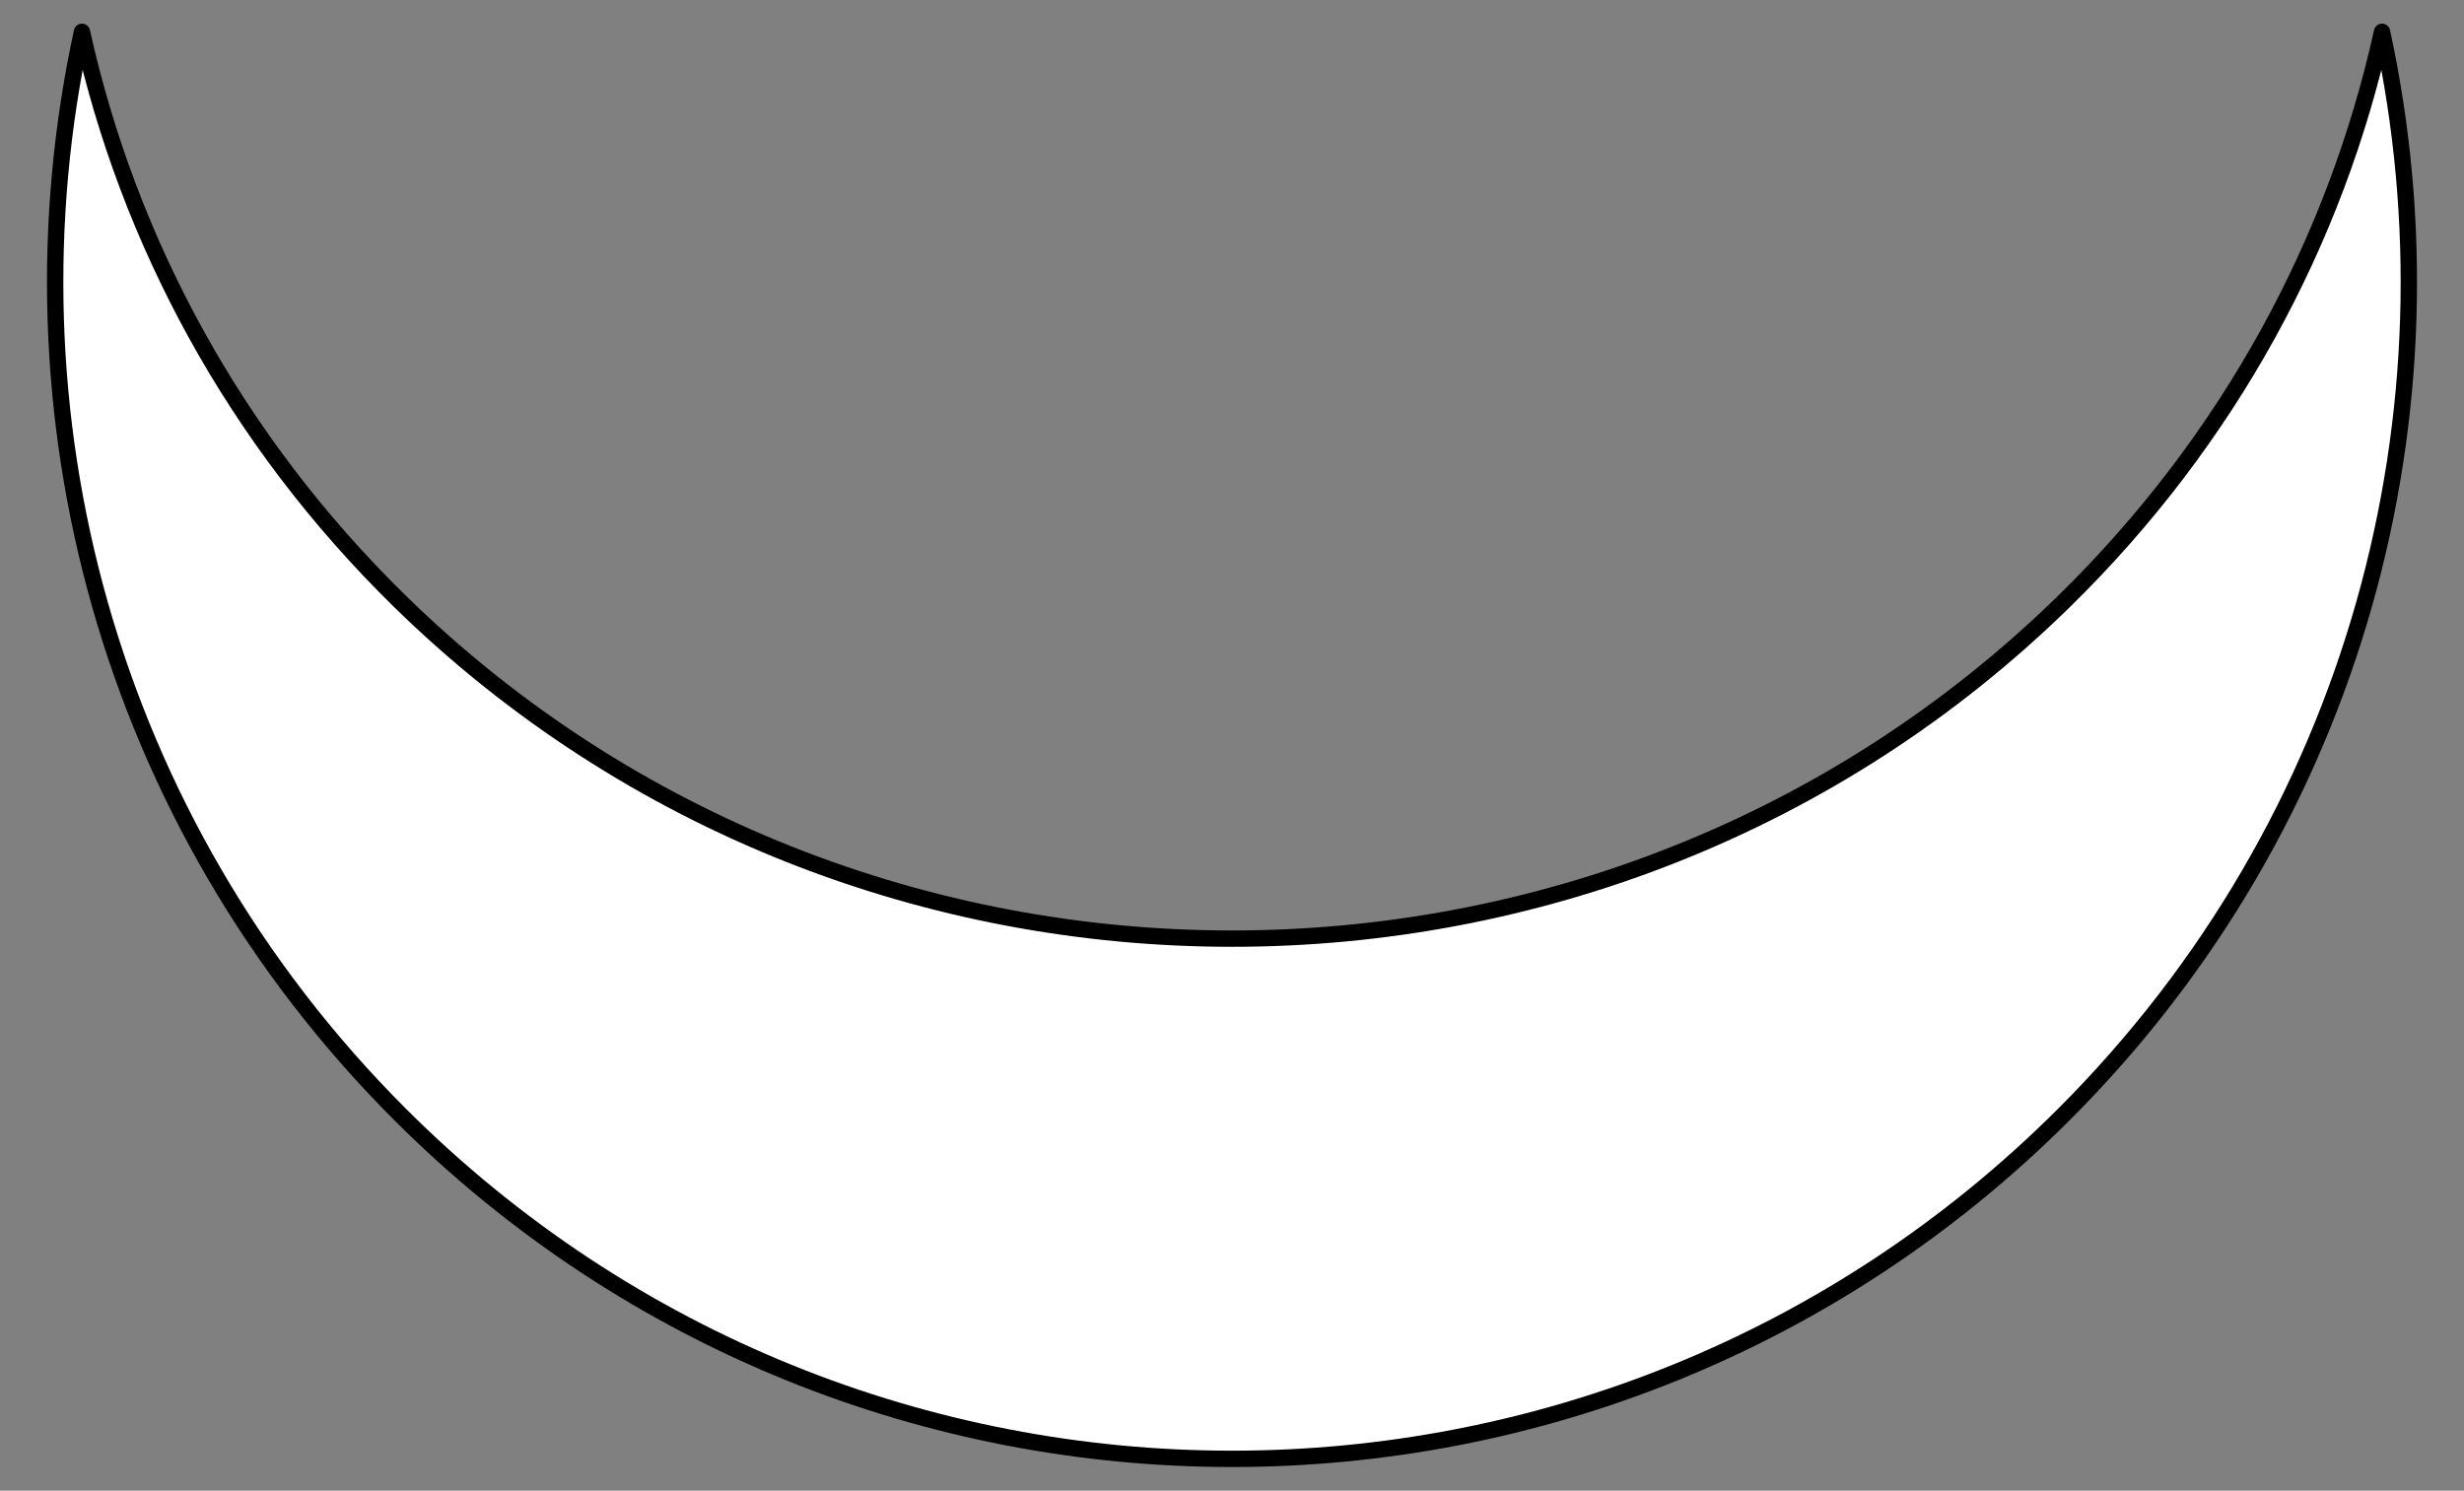
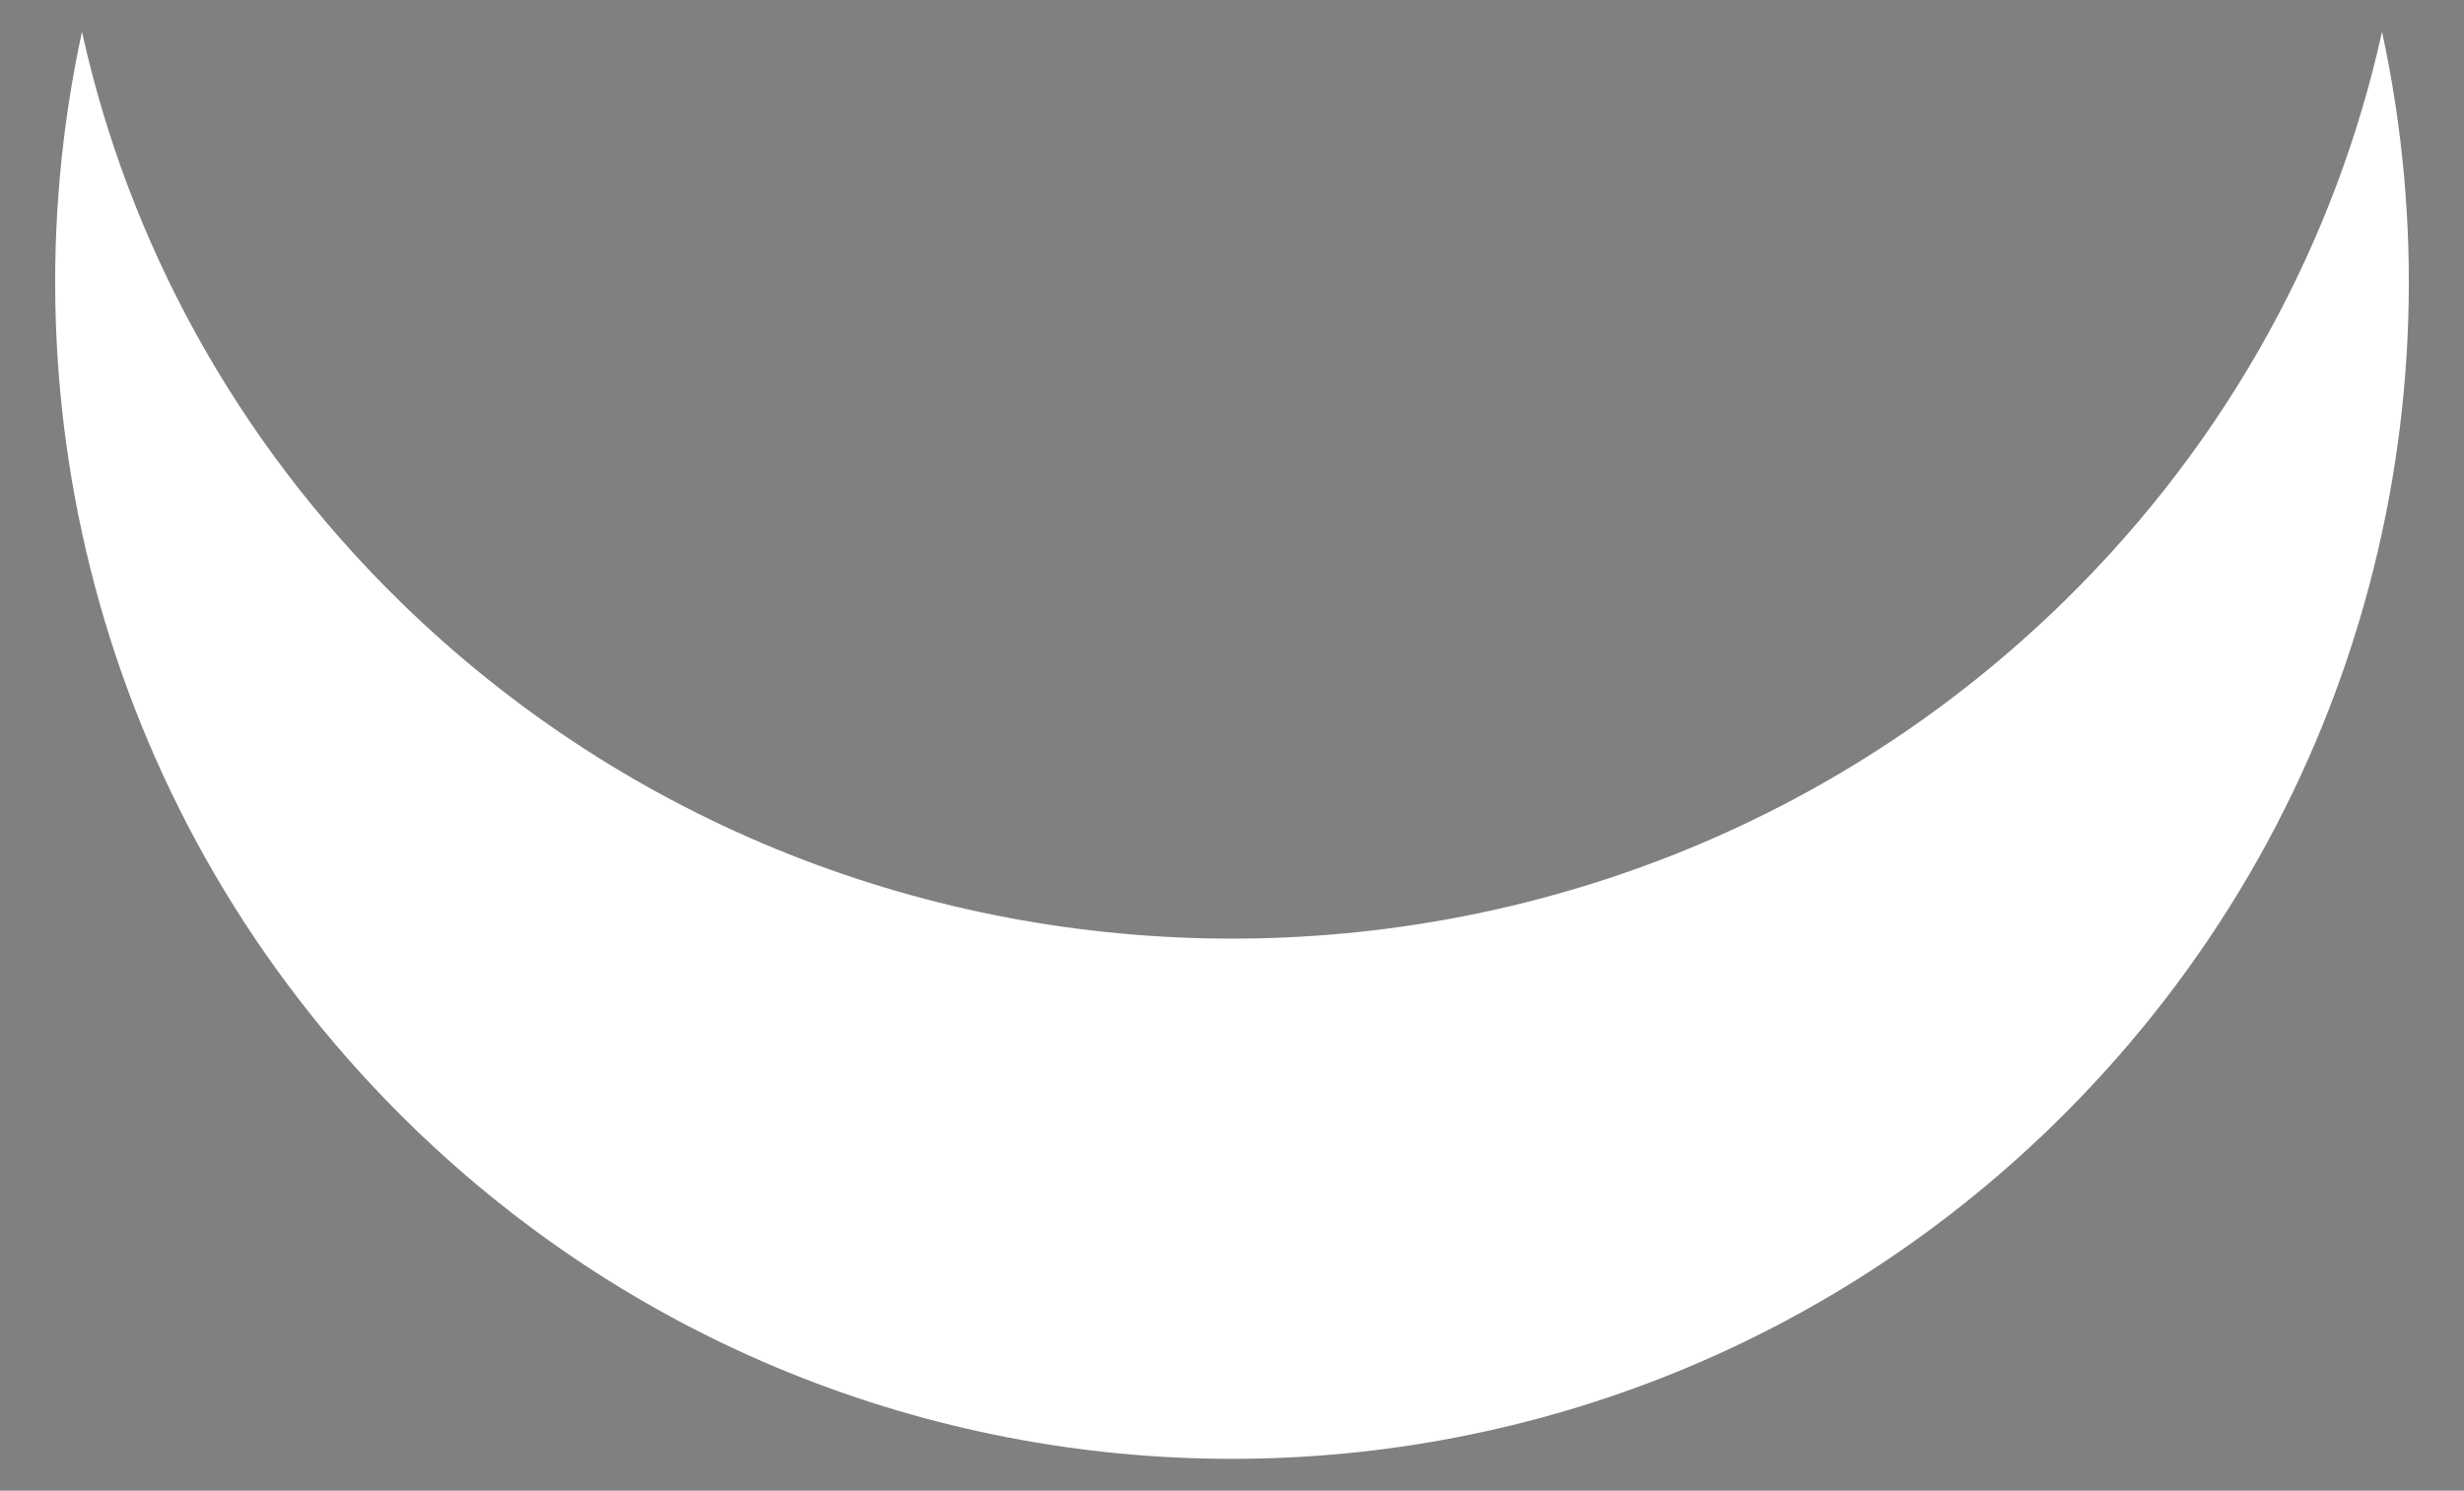
<svg xmlns="http://www.w3.org/2000/svg" version="1.1" viewBox="58.5 90 301.5 182.427" width="301.5" height="182.427">
  <rect x="58.5" y="90" width="301.5" height="182.427" fill="#808080" stroke="none" />
  <defs>
    <clipPath id="artboard_clip_path">
      <path d="M 58.5 90 L 360 90 L 360 272.427 L 58.5 272.427 Z" />
    </clipPath>
  </defs>
  <g id="Crescent_(16)" fill-opacity="1" stroke-opacity="1" stroke="none" fill="none" stroke-dasharray="none">
    <title>Crescent (16)</title>
    <g id="Crescent_(16)_Art" clip-path="url(#artboard_clip_path)">
      <title>Art</title>
      <g id="Graphic_25">
        <path d="M 68.529 93.894 C 58.503 140.154 71.469 190.398 107.427 226.356 C 163.662 282.592 254.838 282.592 311.073 226.356 C 347.031 190.398 359.997 140.154 349.971 93.894 C 344.317 119.432 331.351 143.73 311.073 163.581 C 254.838 218.632 163.662 218.632 107.427 163.581 C 87.149 143.73 74.183 119.432 68.529 93.894 Z" fill="#FFFFFF" />
-         <path d="M 68.529 93.894 C 58.503 140.154 71.469 190.398 107.427 226.356 C 163.662 282.592 254.838 282.592 311.073 226.356 C 347.031 190.398 359.997 140.154 349.971 93.894 C 344.317 119.432 331.351 143.73 311.073 163.581 C 254.838 218.632 163.662 218.632 107.427 163.581 C 87.149 143.73 74.183 119.432 68.529 93.894 Z" stroke="black" stroke-linecap="round" stroke-linejoin="round" stroke-width="2" />
      </g>
    </g>
  </g>
</svg>